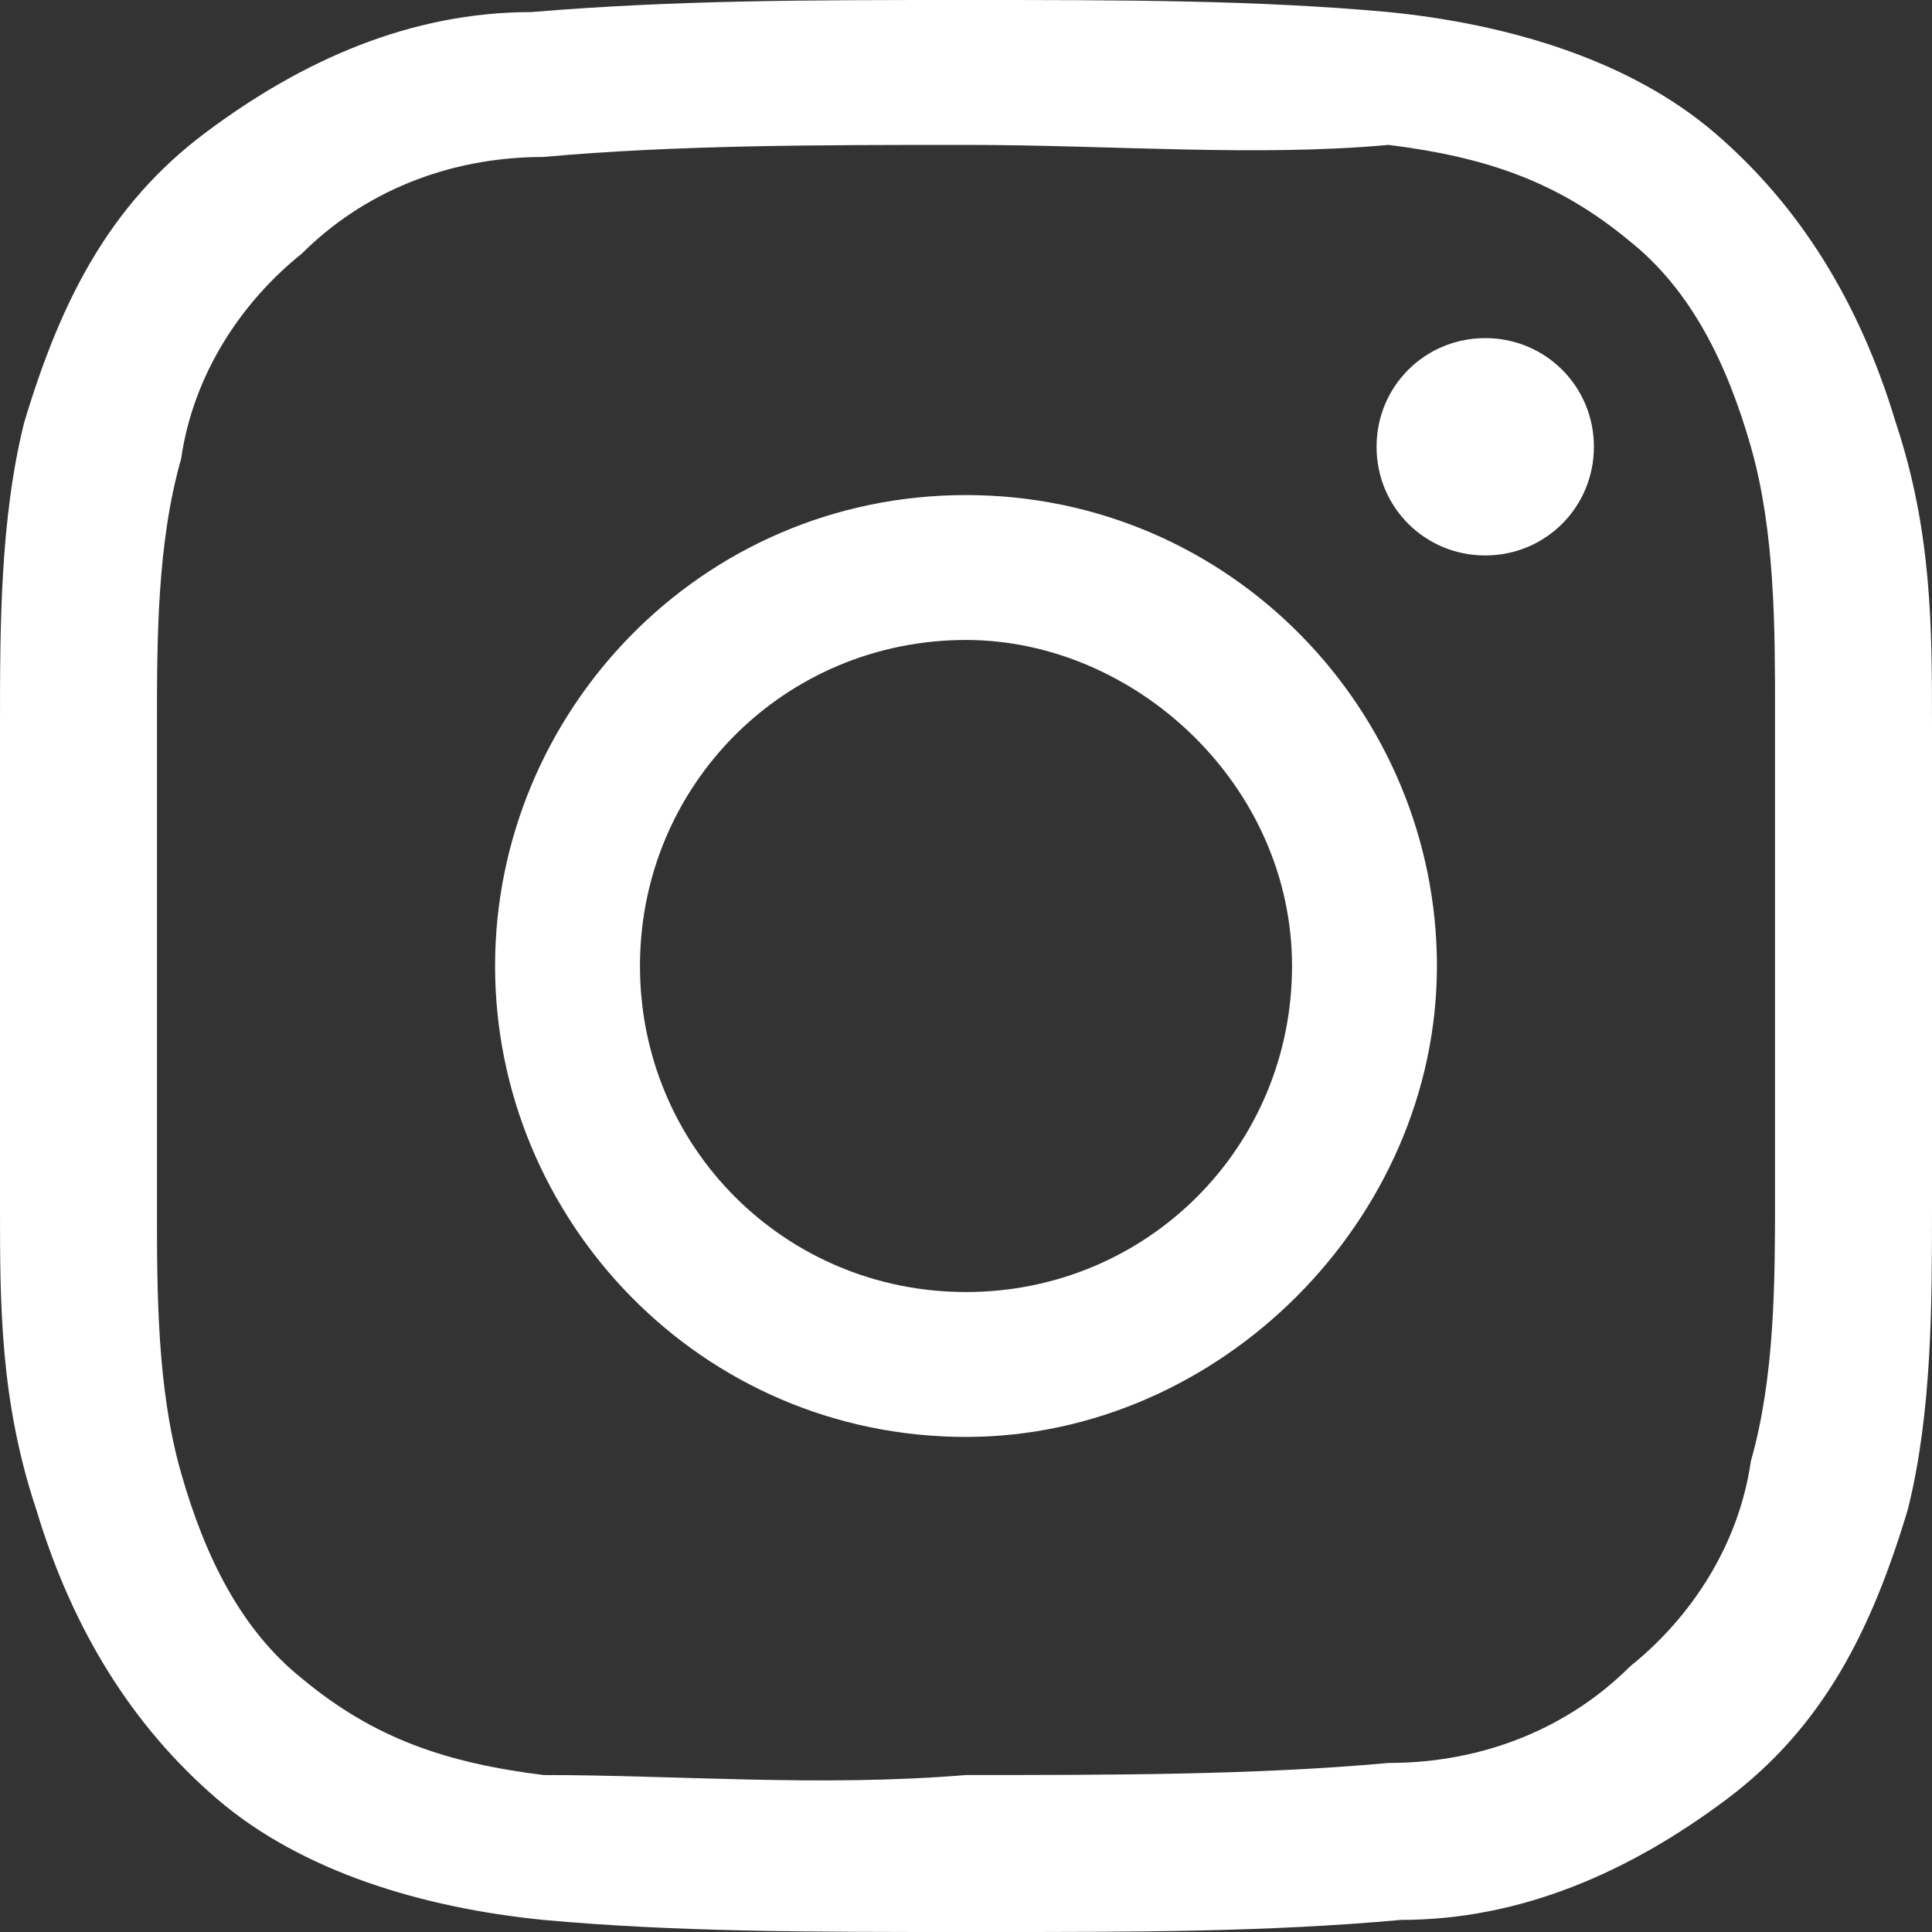
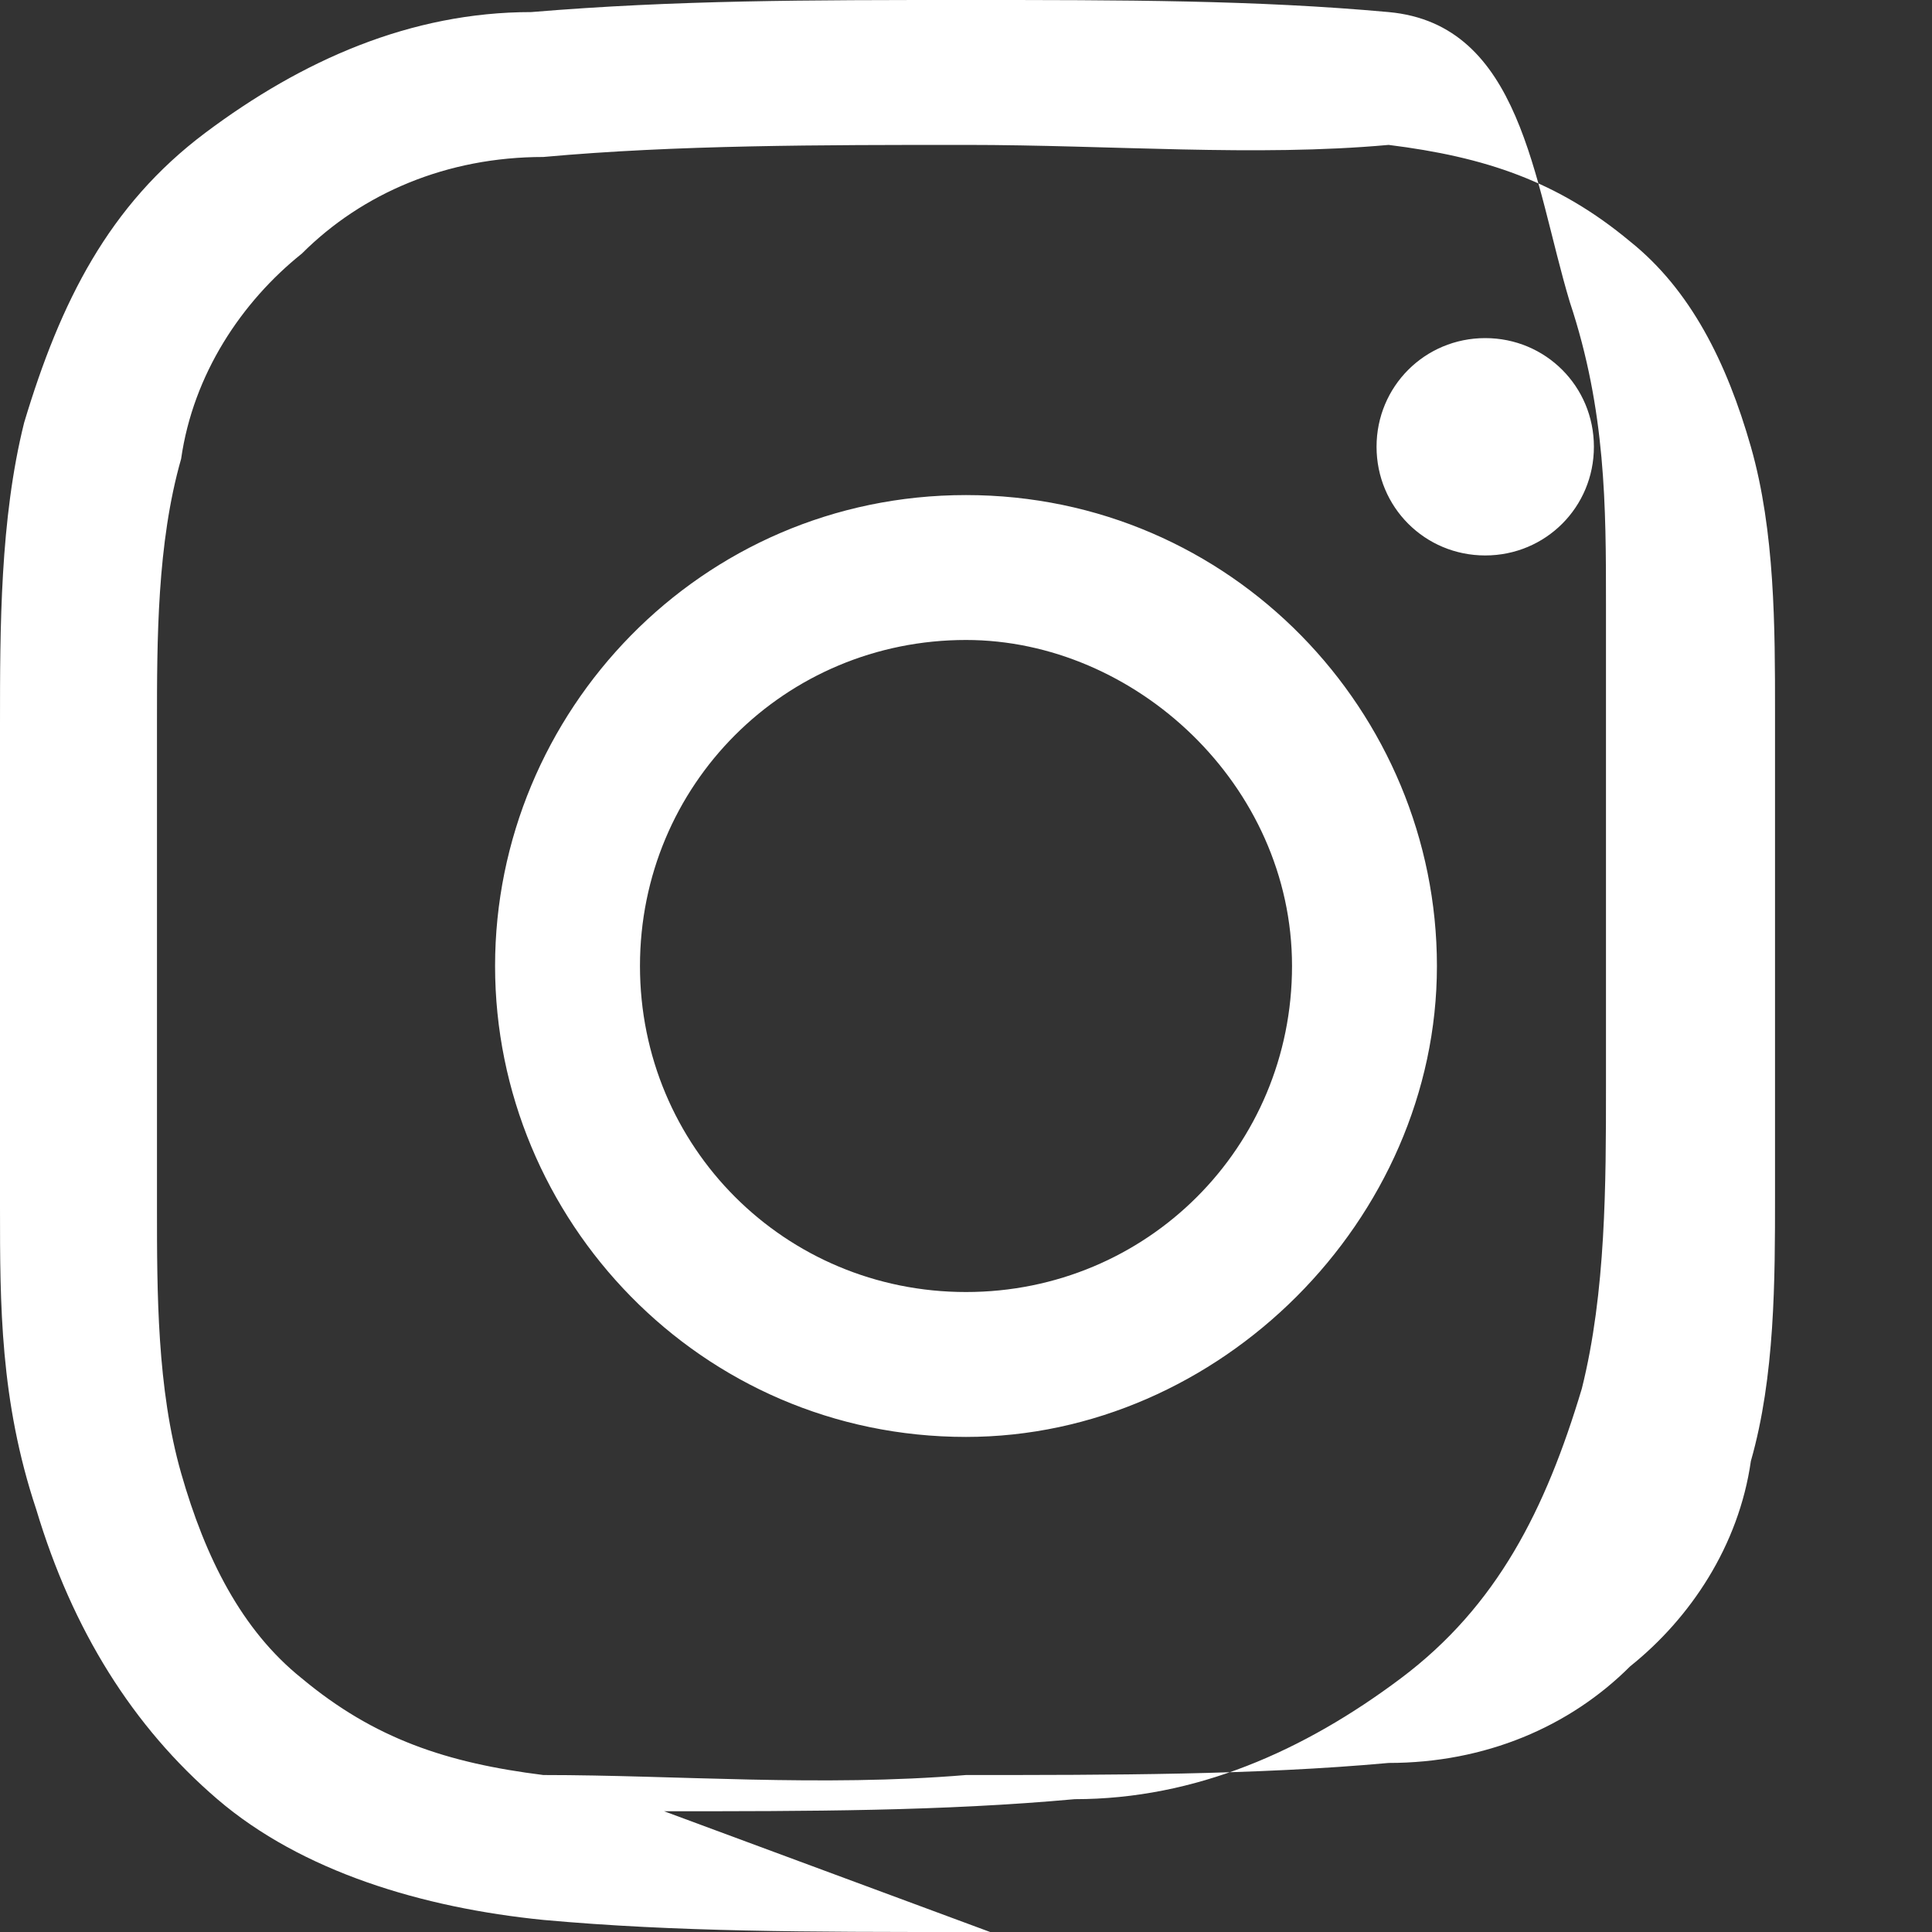
<svg xmlns="http://www.w3.org/2000/svg" enable-background="new 0 0 16 16" version="1.1" viewBox="0 0 16 16" xml:space="preserve">
  <rect x="0" y="0" width="16" height="16" fill="#333333" stroke="none" />
  <style type="text/css">
	.st0{fill:#fff}
</style>
-   <path class="st0" d="m8.2 16h-0.2c-1.3 0-2.4 0-3.5-0.1-1-0.1-2-0.4-2.7-1s-1.2-1.4-1.5-2.4c-0.3-0.9-0.3-1.7-0.3-2.5v-2-2c0-0.8 0-1.7 0.2-2.5 0.3-1 0.7-1.8 1.5-2.4s1.7-1 2.7-1c1.2-0.1 2.3-0.1 3.6-0.1s2.4 0 3.5 0.1c1 0.1 2 0.4 2.7 1s1.2 1.4 1.5 2.4c0.3 0.9 0.3 1.7 0.3 2.5v2 2c0 0.8 0 1.7-0.2 2.5-0.3 1-0.7 1.8-1.5 2.4s-1.7 1-2.7 1c-1.1 0.1-2.2 0.1-3.4 0.1zm-0.2-1.3c1.2 0 2.4 0 3.5-0.1 0.8 0 1.5-0.3 2-0.8 0.5-0.4 0.9-1 1-1.7 0.2-0.7 0.2-1.5 0.2-2.2v-2-2c0-0.7 0-1.5-0.2-2.2s-0.5-1.3-1-1.7c-0.6-0.5-1.2-0.7-2-0.8-1.1 0.1-2.3 0-3.5 0s-2.4 0-3.5 0.1c-0.8 0-1.5 0.3-2 0.8-0.5 0.4-0.9 1-1 1.7-0.2 0.7-0.2 1.5-0.2 2.2v2 2c0 0.7 0 1.5 0.2 2.2s0.5 1.3 1 1.7c0.6 0.5 1.2 0.7 2 0.8 1.1 0 2.3 0.1 3.5 0zm0-2.8c-2.2 0-3.9-1.8-3.9-3.9s1.7-3.9 3.9-3.9 3.9 1.8 3.9 3.9-1.8 3.9-3.9 3.9zm0-6.6c-1.5 0-2.7 1.2-2.7 2.7s1.2 2.7 2.7 2.7 2.7-1.2 2.7-2.7-1.3-2.7-2.7-2.7zm4.3-2.5c-0.5 0-0.9 0.4-0.9 0.9s0.4 0.9 0.9 0.9 0.9-0.4 0.9-0.9-0.4-0.9-0.9-0.9z" />
+   <path class="st0" d="m8.2 16h-0.2c-1.3 0-2.4 0-3.5-0.1-1-0.1-2-0.4-2.7-1s-1.2-1.4-1.5-2.4c-0.3-0.9-0.3-1.7-0.3-2.5v-2-2c0-0.8 0-1.7 0.2-2.5 0.3-1 0.7-1.8 1.5-2.4s1.7-1 2.7-1c1.2-0.1 2.3-0.1 3.6-0.1s2.4 0 3.5 0.1s1.2 1.4 1.5 2.4c0.3 0.9 0.3 1.7 0.3 2.5v2 2c0 0.8 0 1.7-0.2 2.5-0.3 1-0.7 1.8-1.5 2.4s-1.7 1-2.7 1c-1.1 0.1-2.2 0.1-3.4 0.1zm-0.2-1.3c1.2 0 2.4 0 3.5-0.1 0.8 0 1.5-0.3 2-0.8 0.5-0.4 0.9-1 1-1.7 0.2-0.7 0.2-1.5 0.2-2.2v-2-2c0-0.7 0-1.5-0.2-2.2s-0.5-1.3-1-1.7c-0.6-0.5-1.2-0.7-2-0.8-1.1 0.1-2.3 0-3.5 0s-2.4 0-3.5 0.1c-0.8 0-1.5 0.3-2 0.8-0.5 0.4-0.9 1-1 1.7-0.2 0.7-0.2 1.5-0.2 2.2v2 2c0 0.7 0 1.5 0.2 2.2s0.5 1.3 1 1.7c0.6 0.5 1.2 0.7 2 0.8 1.1 0 2.3 0.1 3.5 0zm0-2.8c-2.2 0-3.9-1.8-3.9-3.9s1.7-3.9 3.9-3.9 3.9 1.8 3.9 3.9-1.8 3.9-3.9 3.9zm0-6.6c-1.5 0-2.7 1.2-2.7 2.7s1.2 2.7 2.7 2.7 2.7-1.2 2.7-2.7-1.3-2.7-2.7-2.7zm4.3-2.5c-0.5 0-0.9 0.4-0.9 0.9s0.4 0.9 0.9 0.9 0.9-0.4 0.9-0.9-0.4-0.9-0.9-0.9z" />
</svg>